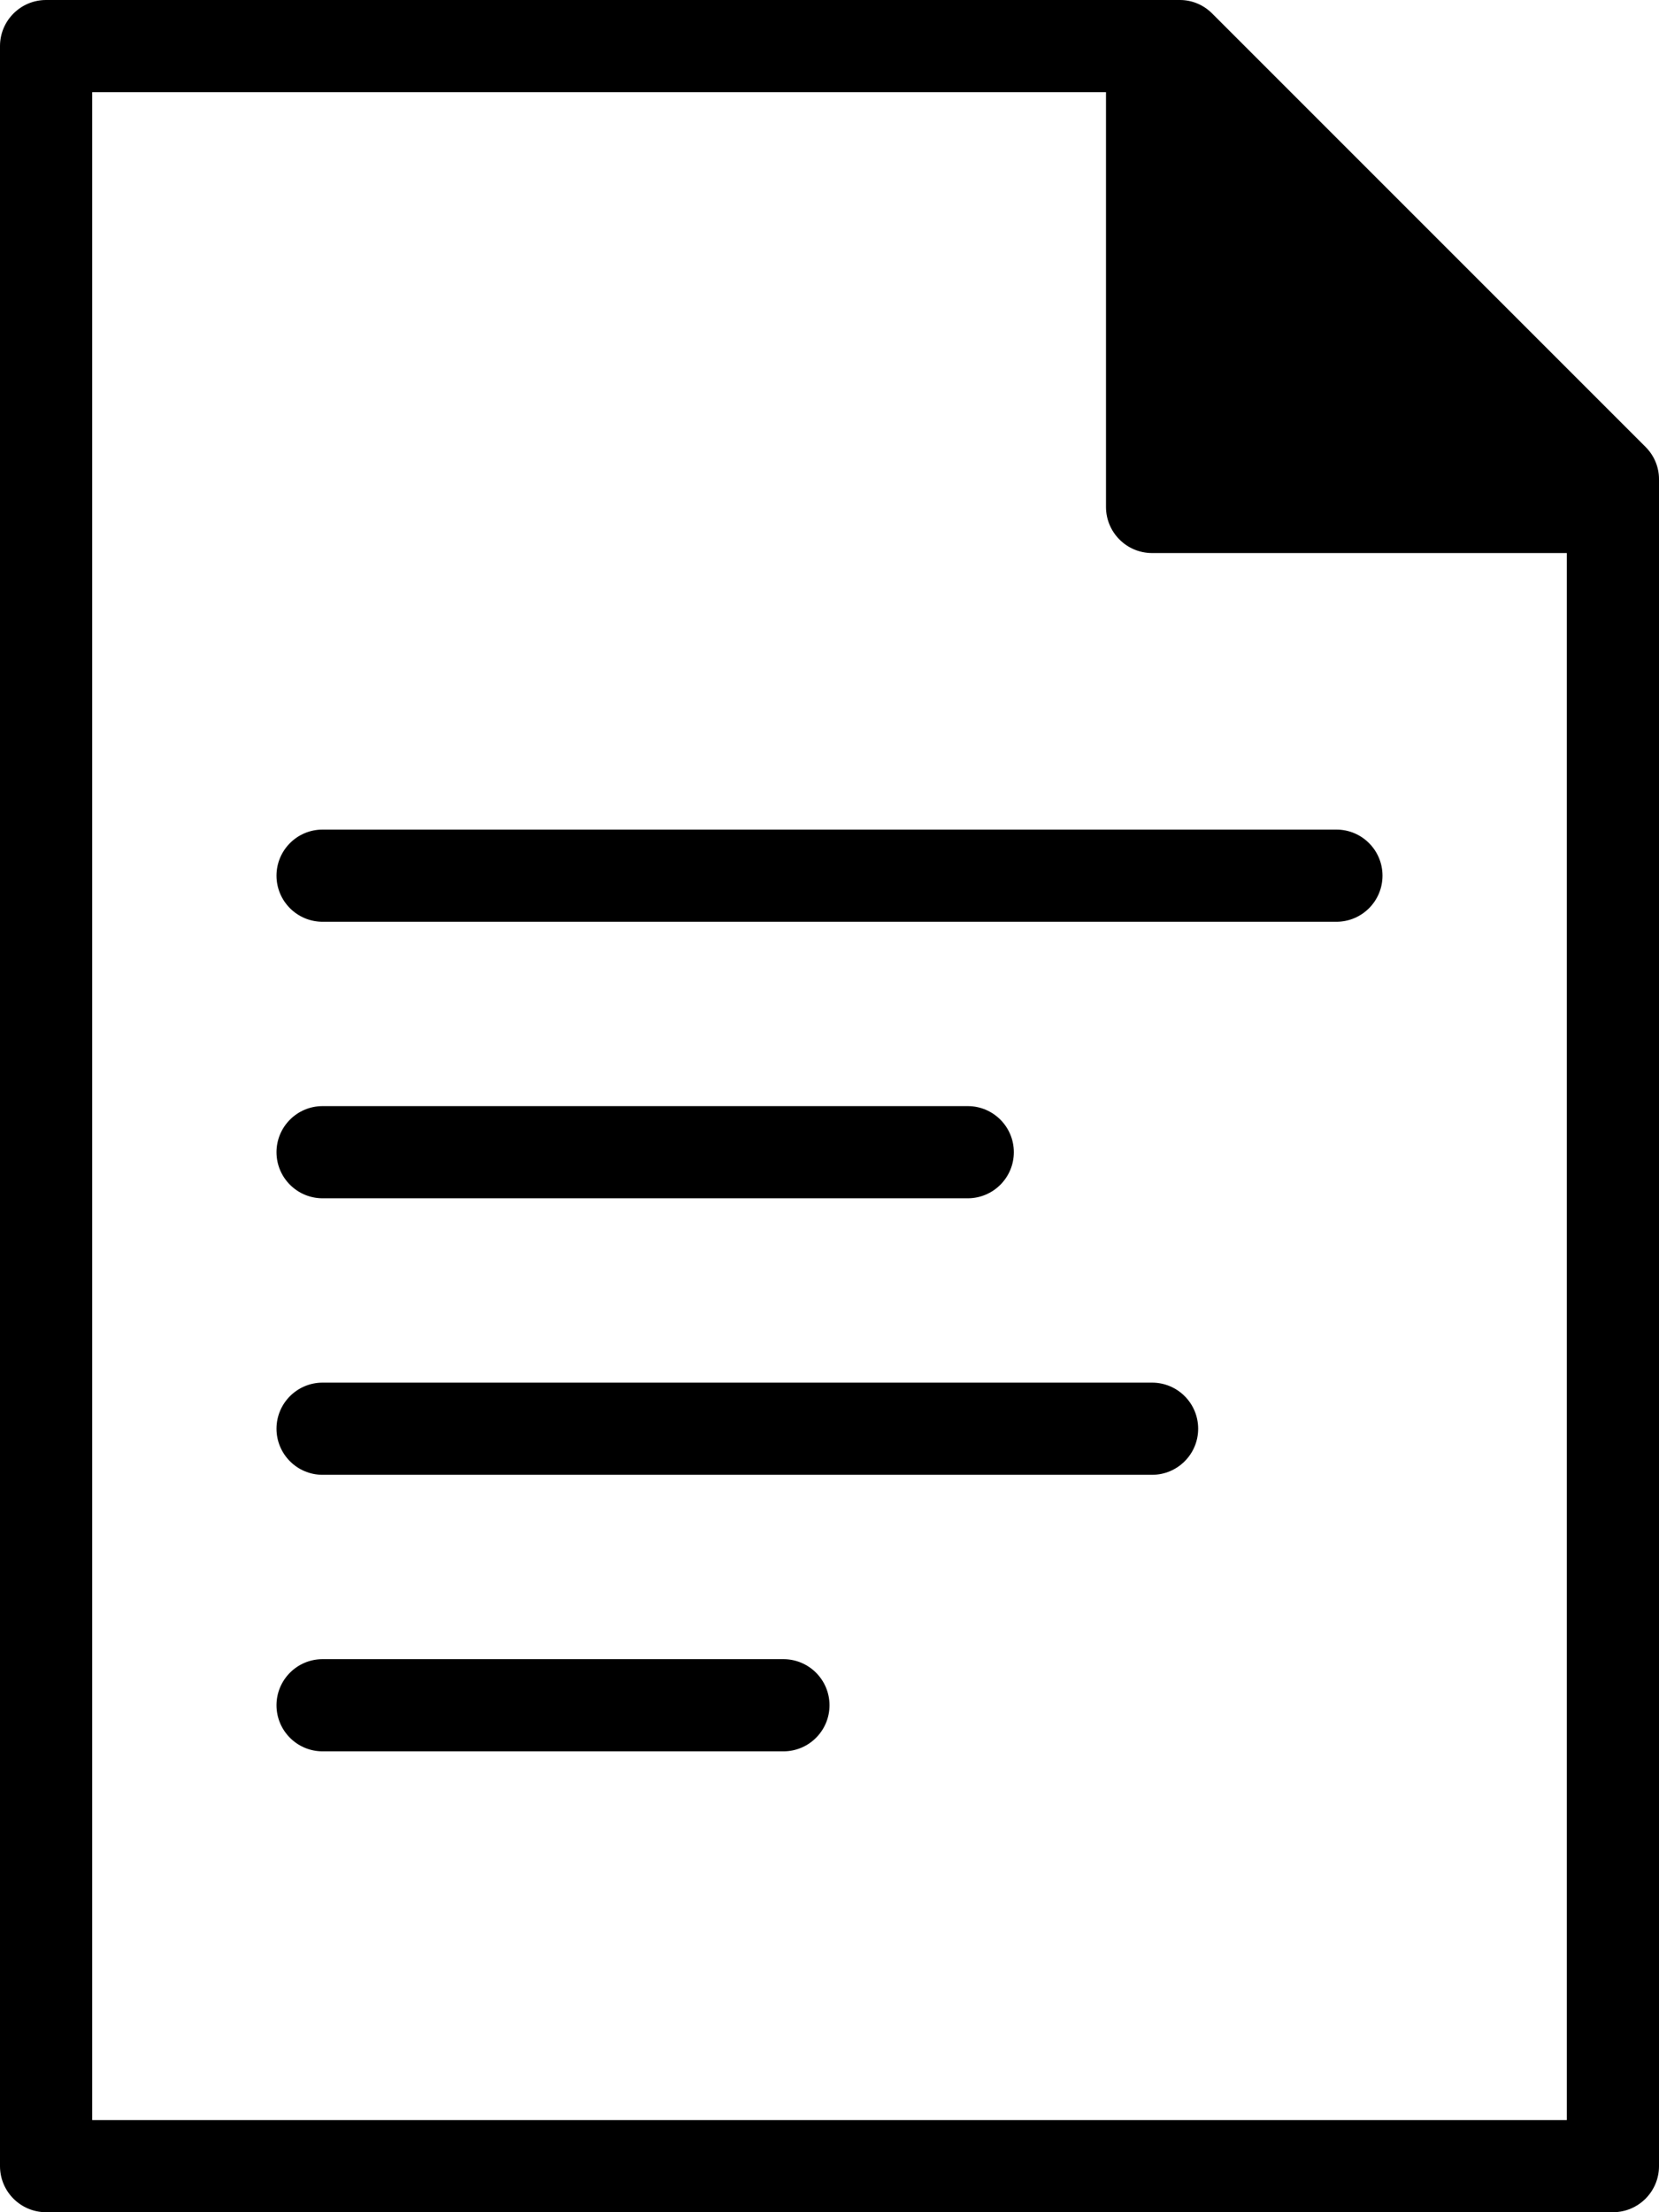
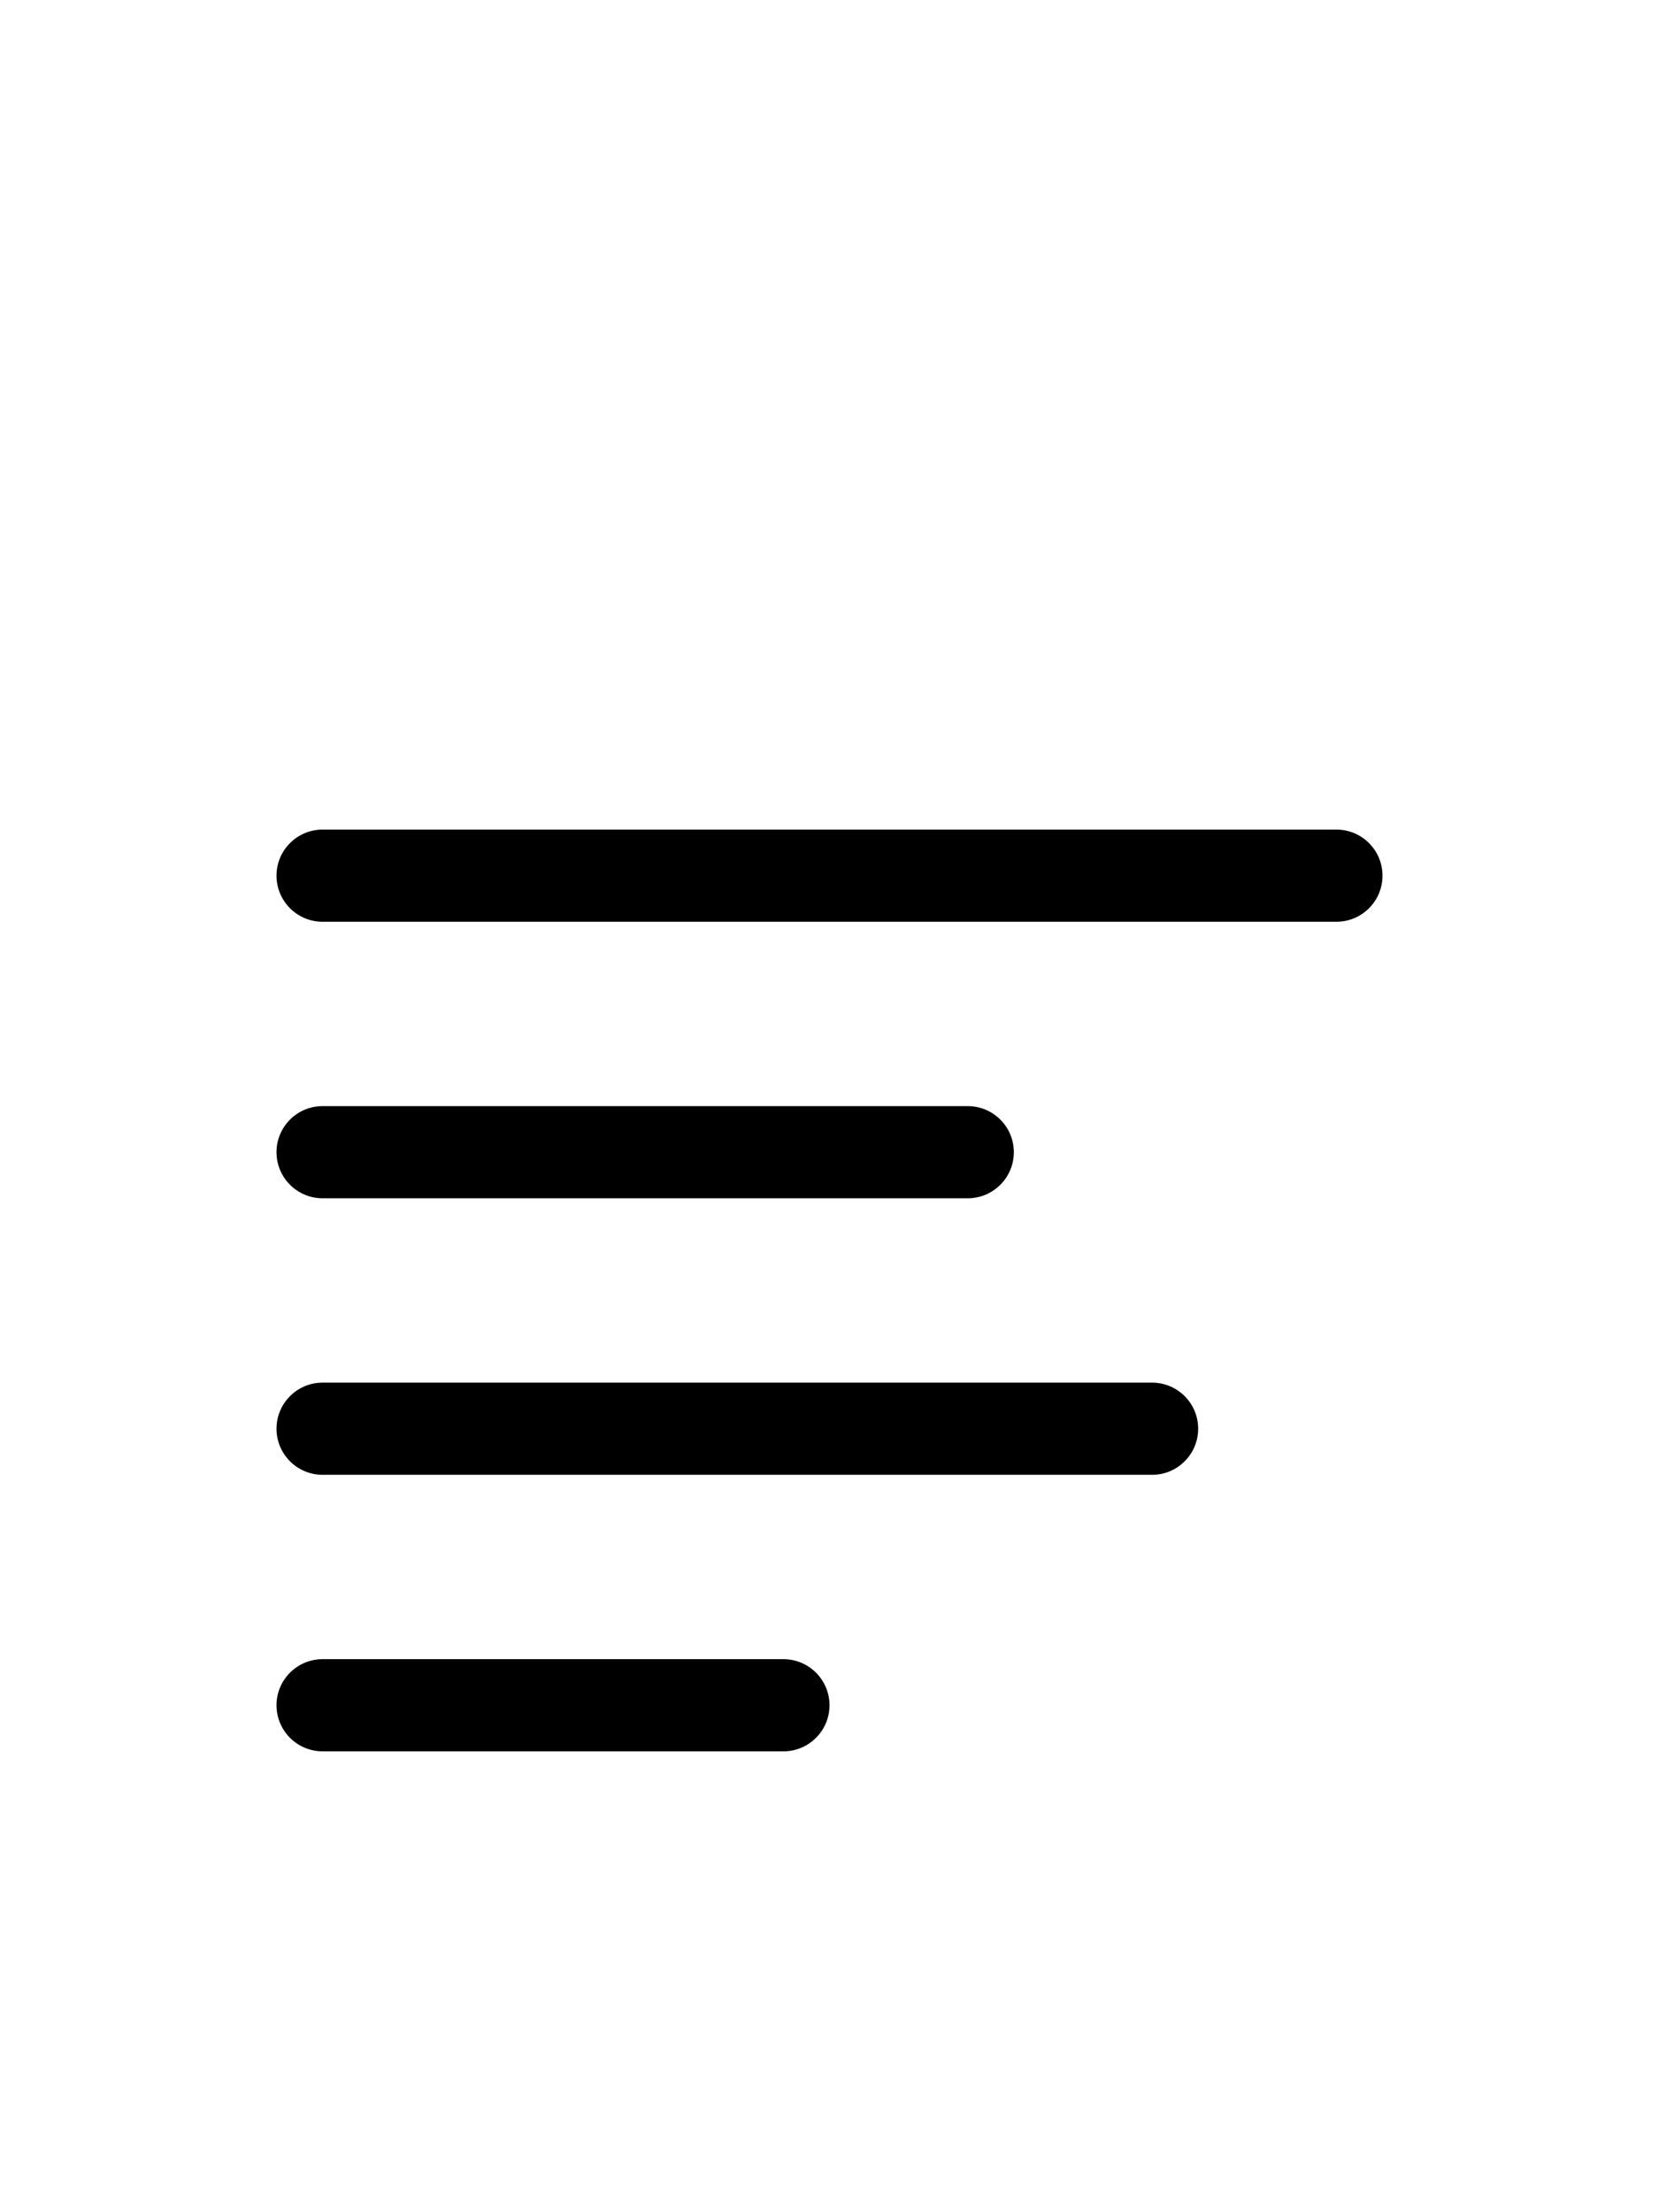
<svg xmlns="http://www.w3.org/2000/svg" height="18.0" preserveAspectRatio="xMidYMid meet" version="1.0" viewBox="0.0 0.0 13.5 18.0" width="13.5" zoomAndPan="magnify">
  <g id="change1_1">
-     <path d="M 0 17.625 L 0 0.375 C 0 0.168 0.168 0 0.375 0 L 9.602 0 C 9.699 0 9.793 0.039 9.863 0.109 L 13.391 3.637 C 13.461 3.707 13.5 3.801 13.5 3.898 L 13.5 17.625 C 13.5 17.832 13.332 18 13.125 18 L 0.375 18 C 0.168 18 0 17.832 0 17.625 Z M 12.75 17.25 L 12.75 4.5 L 9.375 4.5 C 9.168 4.5 9 4.332 9 4.125 L 9 0.75 L 0.75 0.75 L 0.75 17.25 Z M 12.75 17.25" fill="inherit" />
    <path d="M 10.875 7.5 L 2.625 7.5 C 2.418 7.5 2.25 7.332 2.25 7.125 C 2.25 6.918 2.418 6.75 2.625 6.75 L 10.875 6.75 C 11.082 6.75 11.25 6.918 11.25 7.125 C 11.25 7.332 11.082 7.5 10.875 7.5 Z M 7.875 9.75 L 2.625 9.75 C 2.418 9.75 2.25 9.582 2.25 9.375 C 2.25 9.168 2.418 9 2.625 9 L 7.875 9 C 8.082 9 8.25 9.168 8.25 9.375 C 8.25 9.582 8.082 9.75 7.875 9.75 Z M 9.375 12 L 2.625 12 C 2.418 12 2.25 11.832 2.25 11.625 C 2.25 11.418 2.418 11.25 2.625 11.25 L 9.375 11.25 C 9.582 11.25 9.75 11.418 9.75 11.625 C 9.75 11.832 9.582 12 9.375 12 Z M 6.375 14.25 L 2.625 14.25 C 2.418 14.25 2.25 14.082 2.25 13.875 C 2.25 13.668 2.418 13.5 2.625 13.5 L 6.375 13.5 C 6.582 13.5 6.75 13.668 6.75 13.875 C 6.75 14.082 6.582 14.25 6.375 14.25 Z M 6.375 14.25" fill="inherit" />
  </g>
</svg>